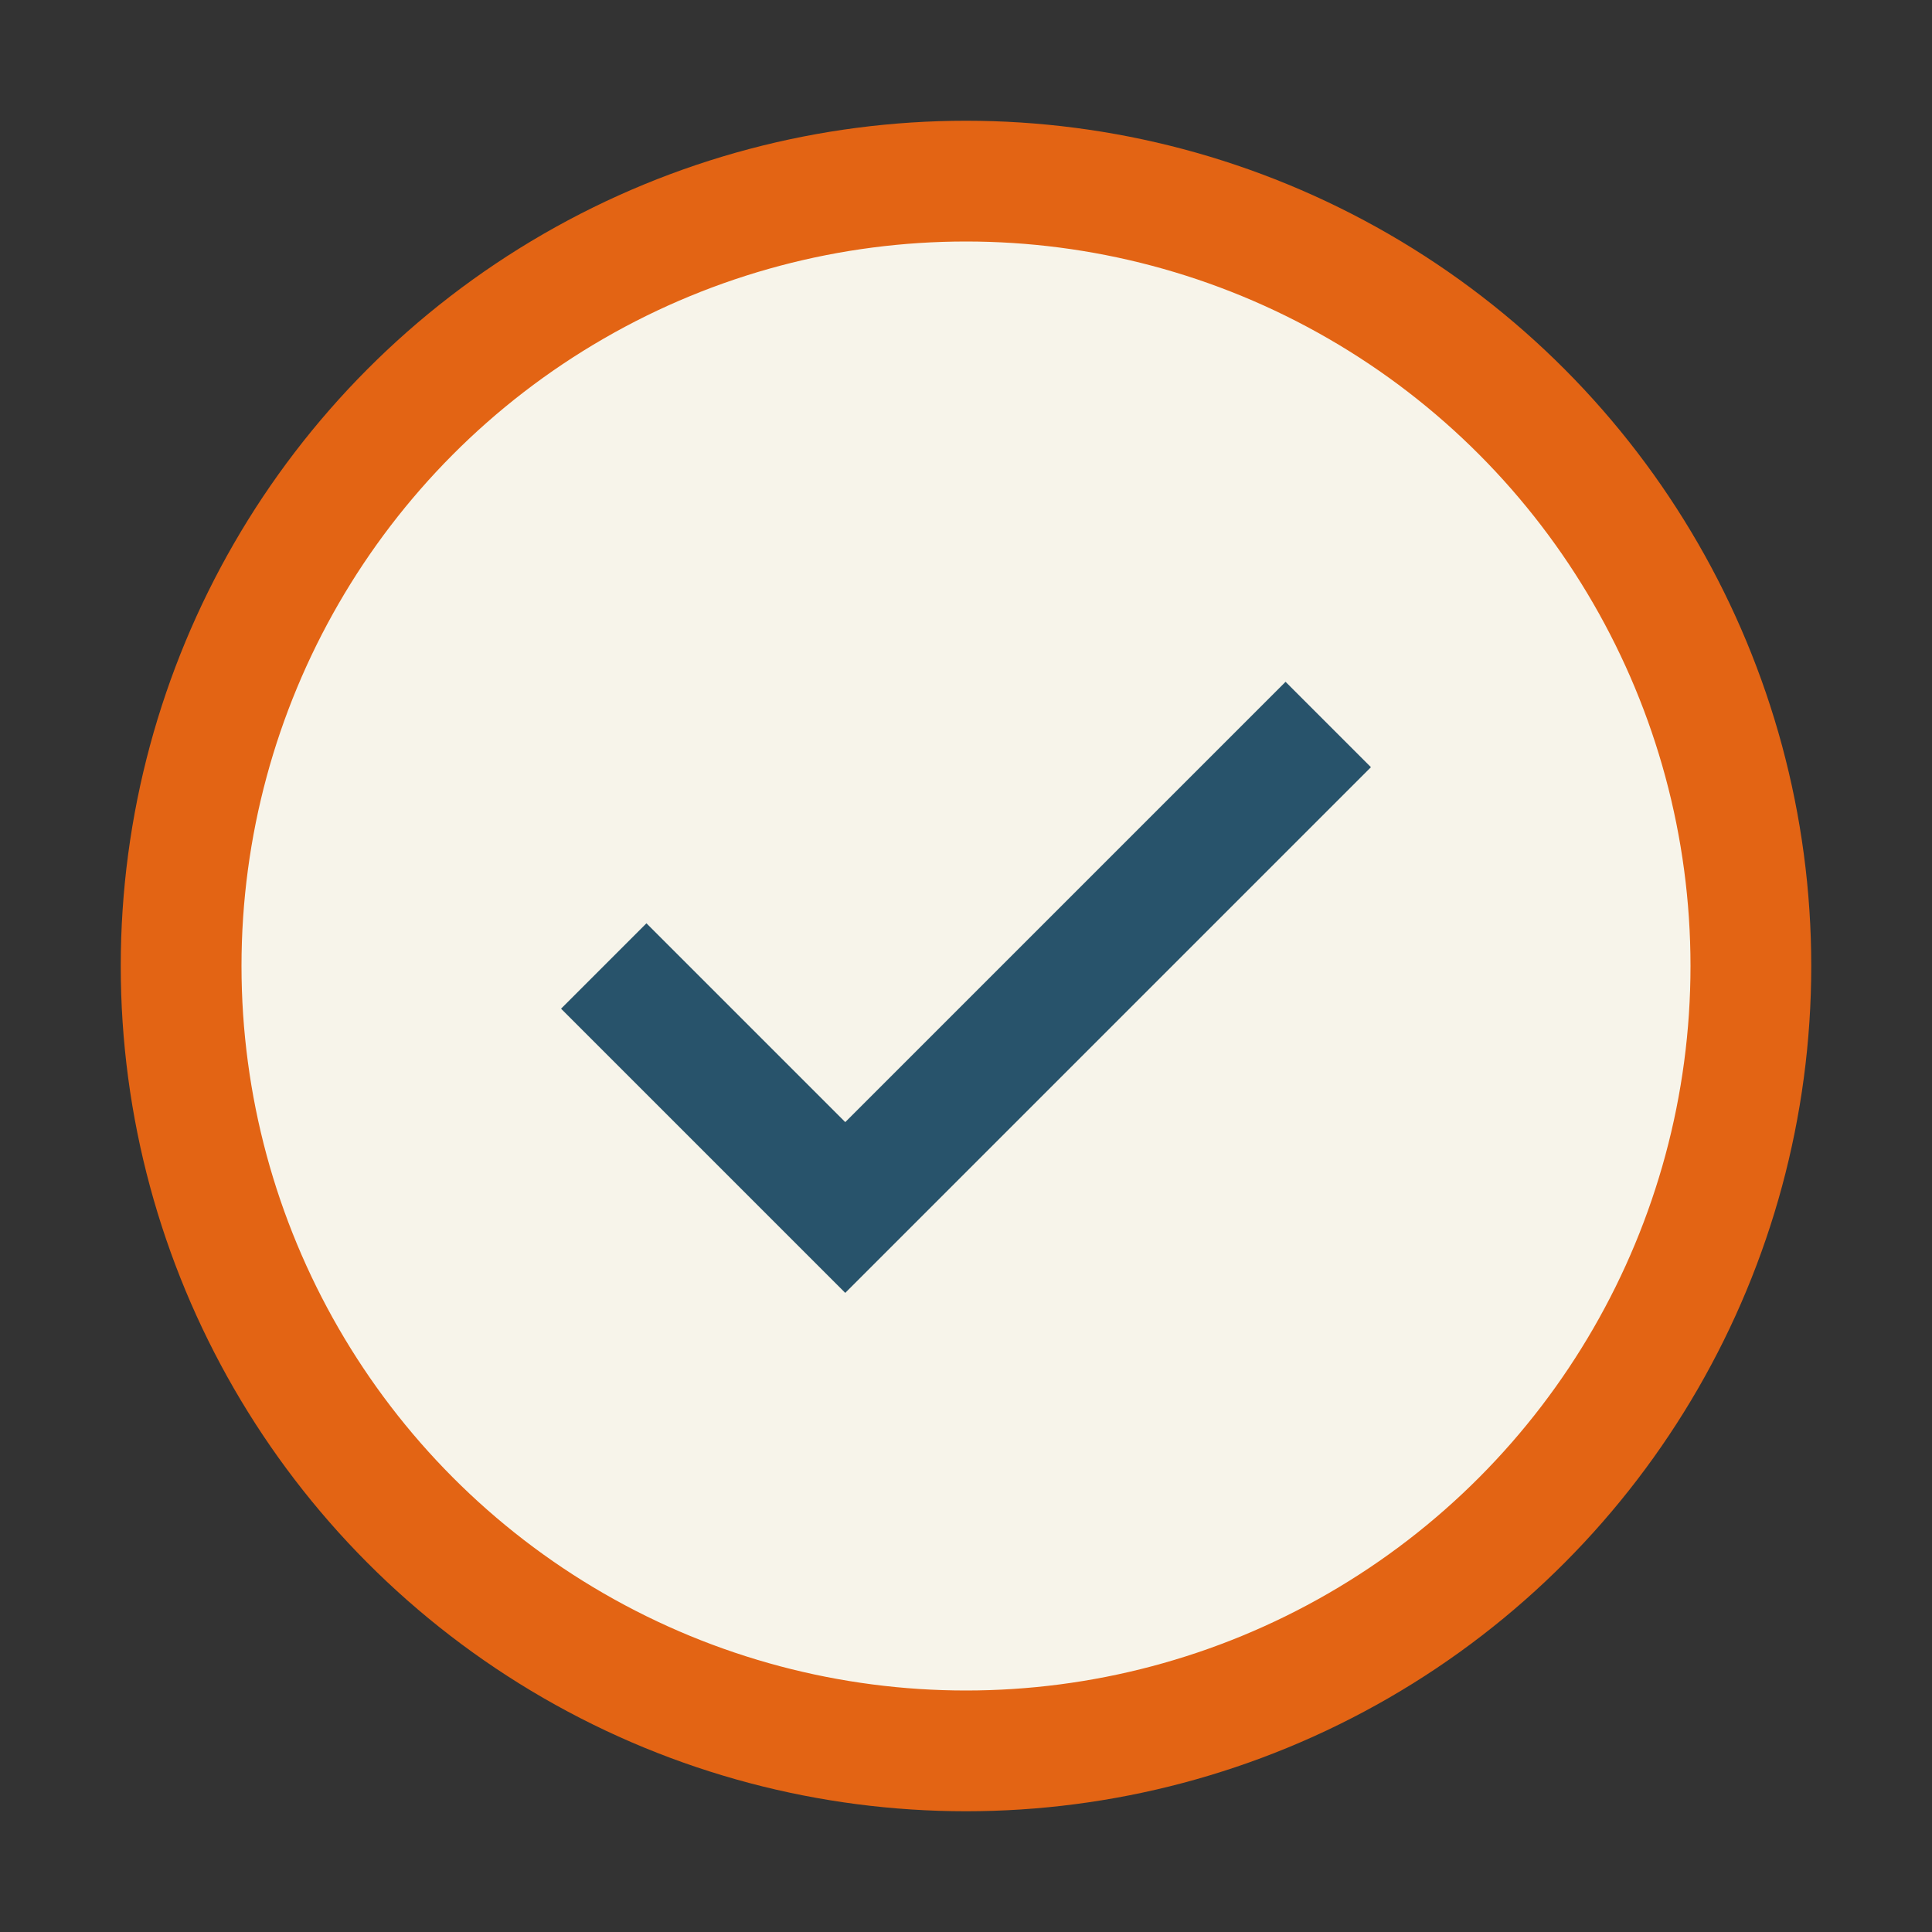
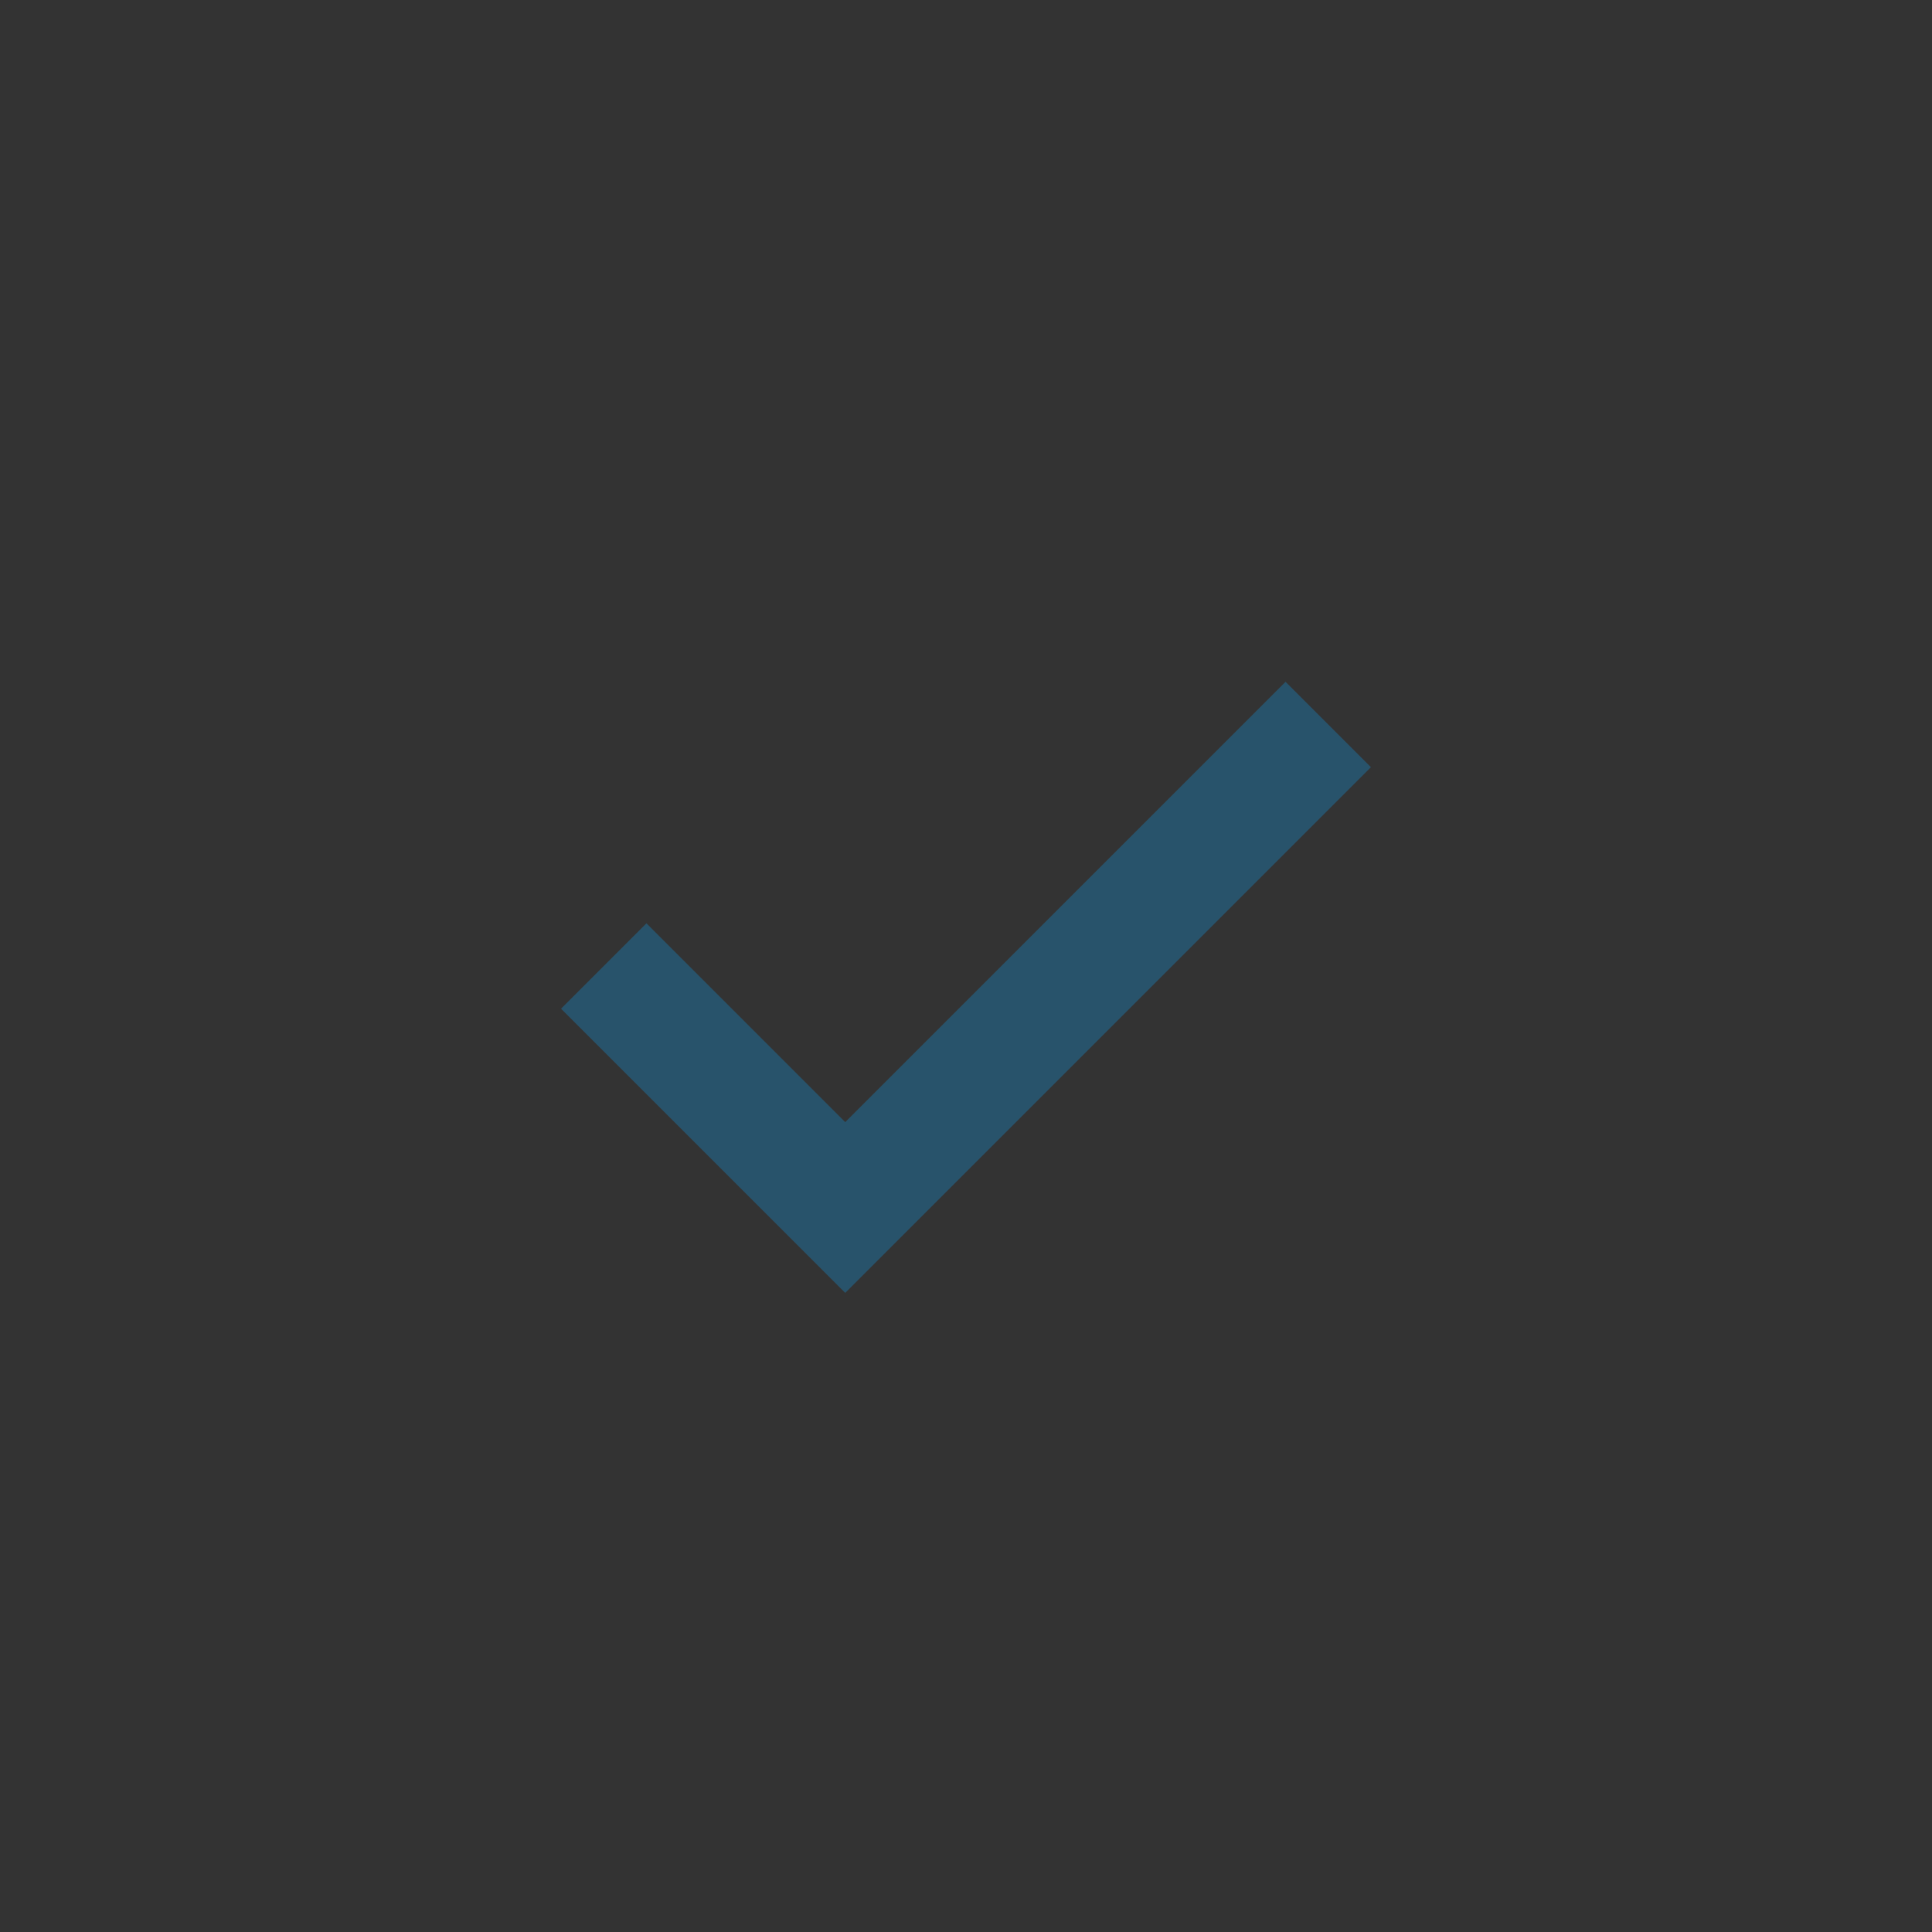
<svg xmlns="http://www.w3.org/2000/svg" width="32" height="32" viewBox="0 0 32 32">
  <rect x="0" y="0" width="32" height="32" fill="#333333" stroke="none" />
-   <circle cx="16" cy="16" r="13" fill="#F7F4EA" stroke="#E36414" stroke-width="2" />
  <path d="M10 16l4 4 8-8" fill="none" stroke="#28536B" stroke-width="2" />
</svg>